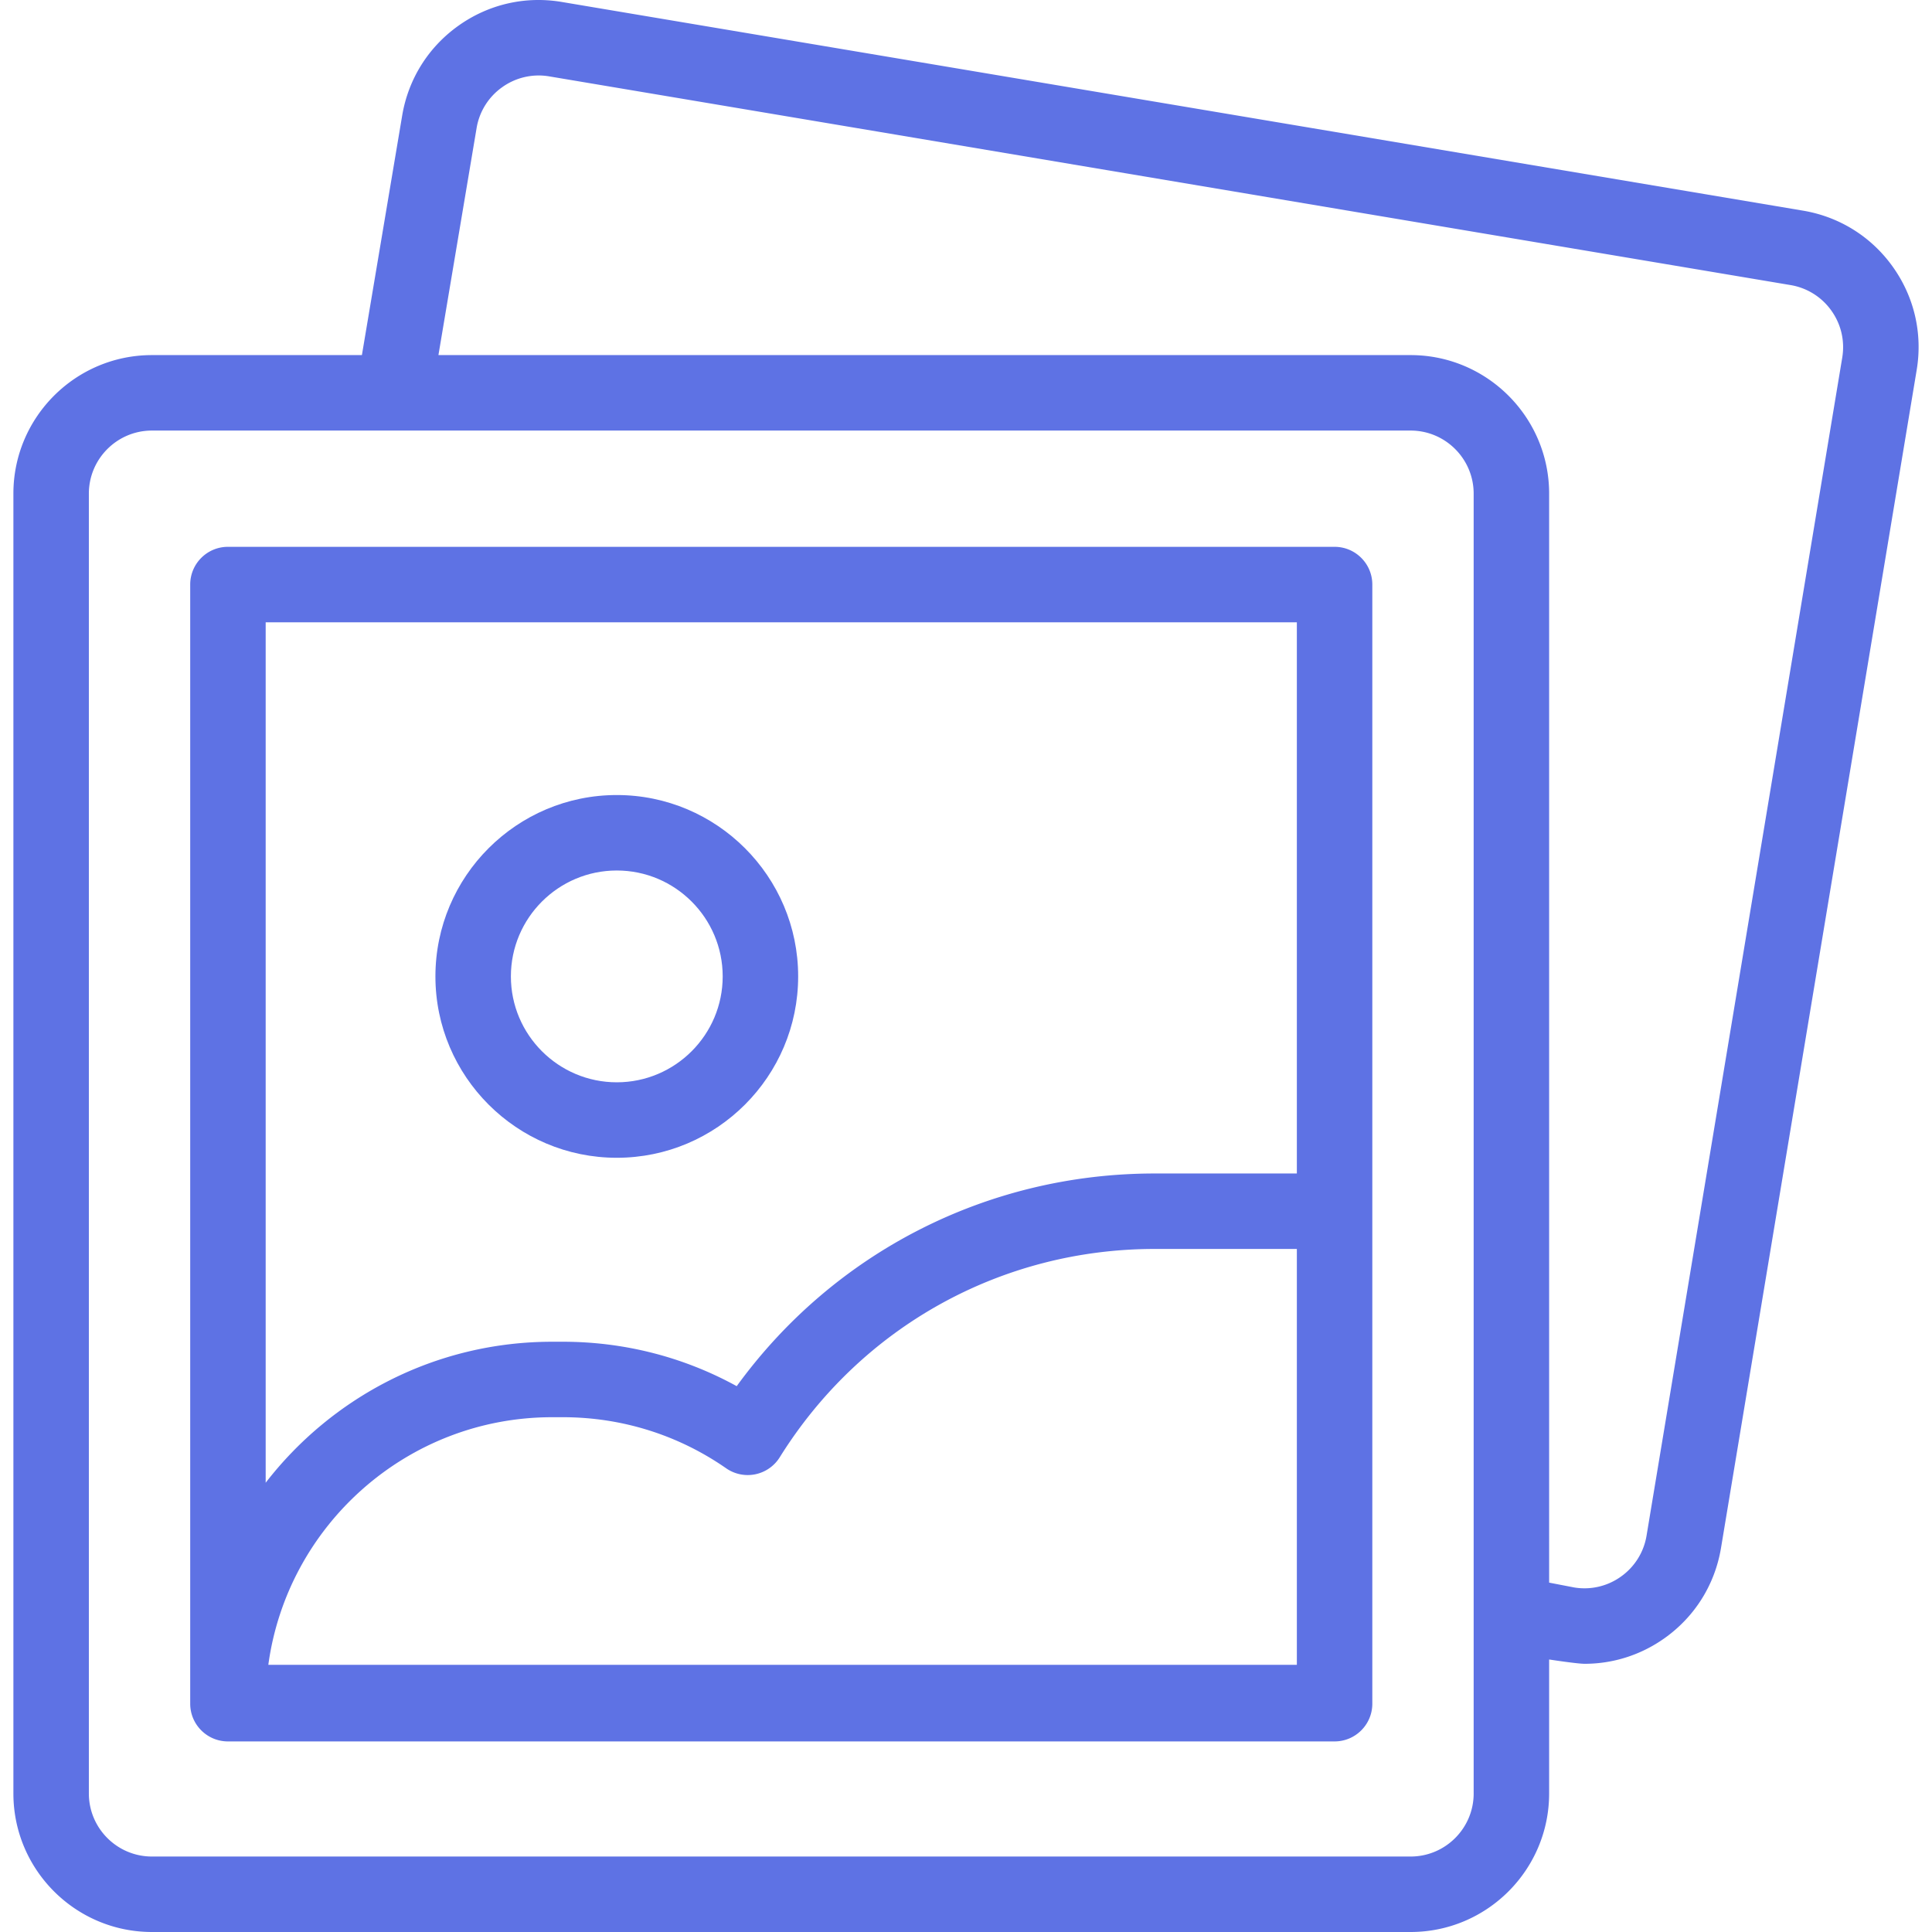
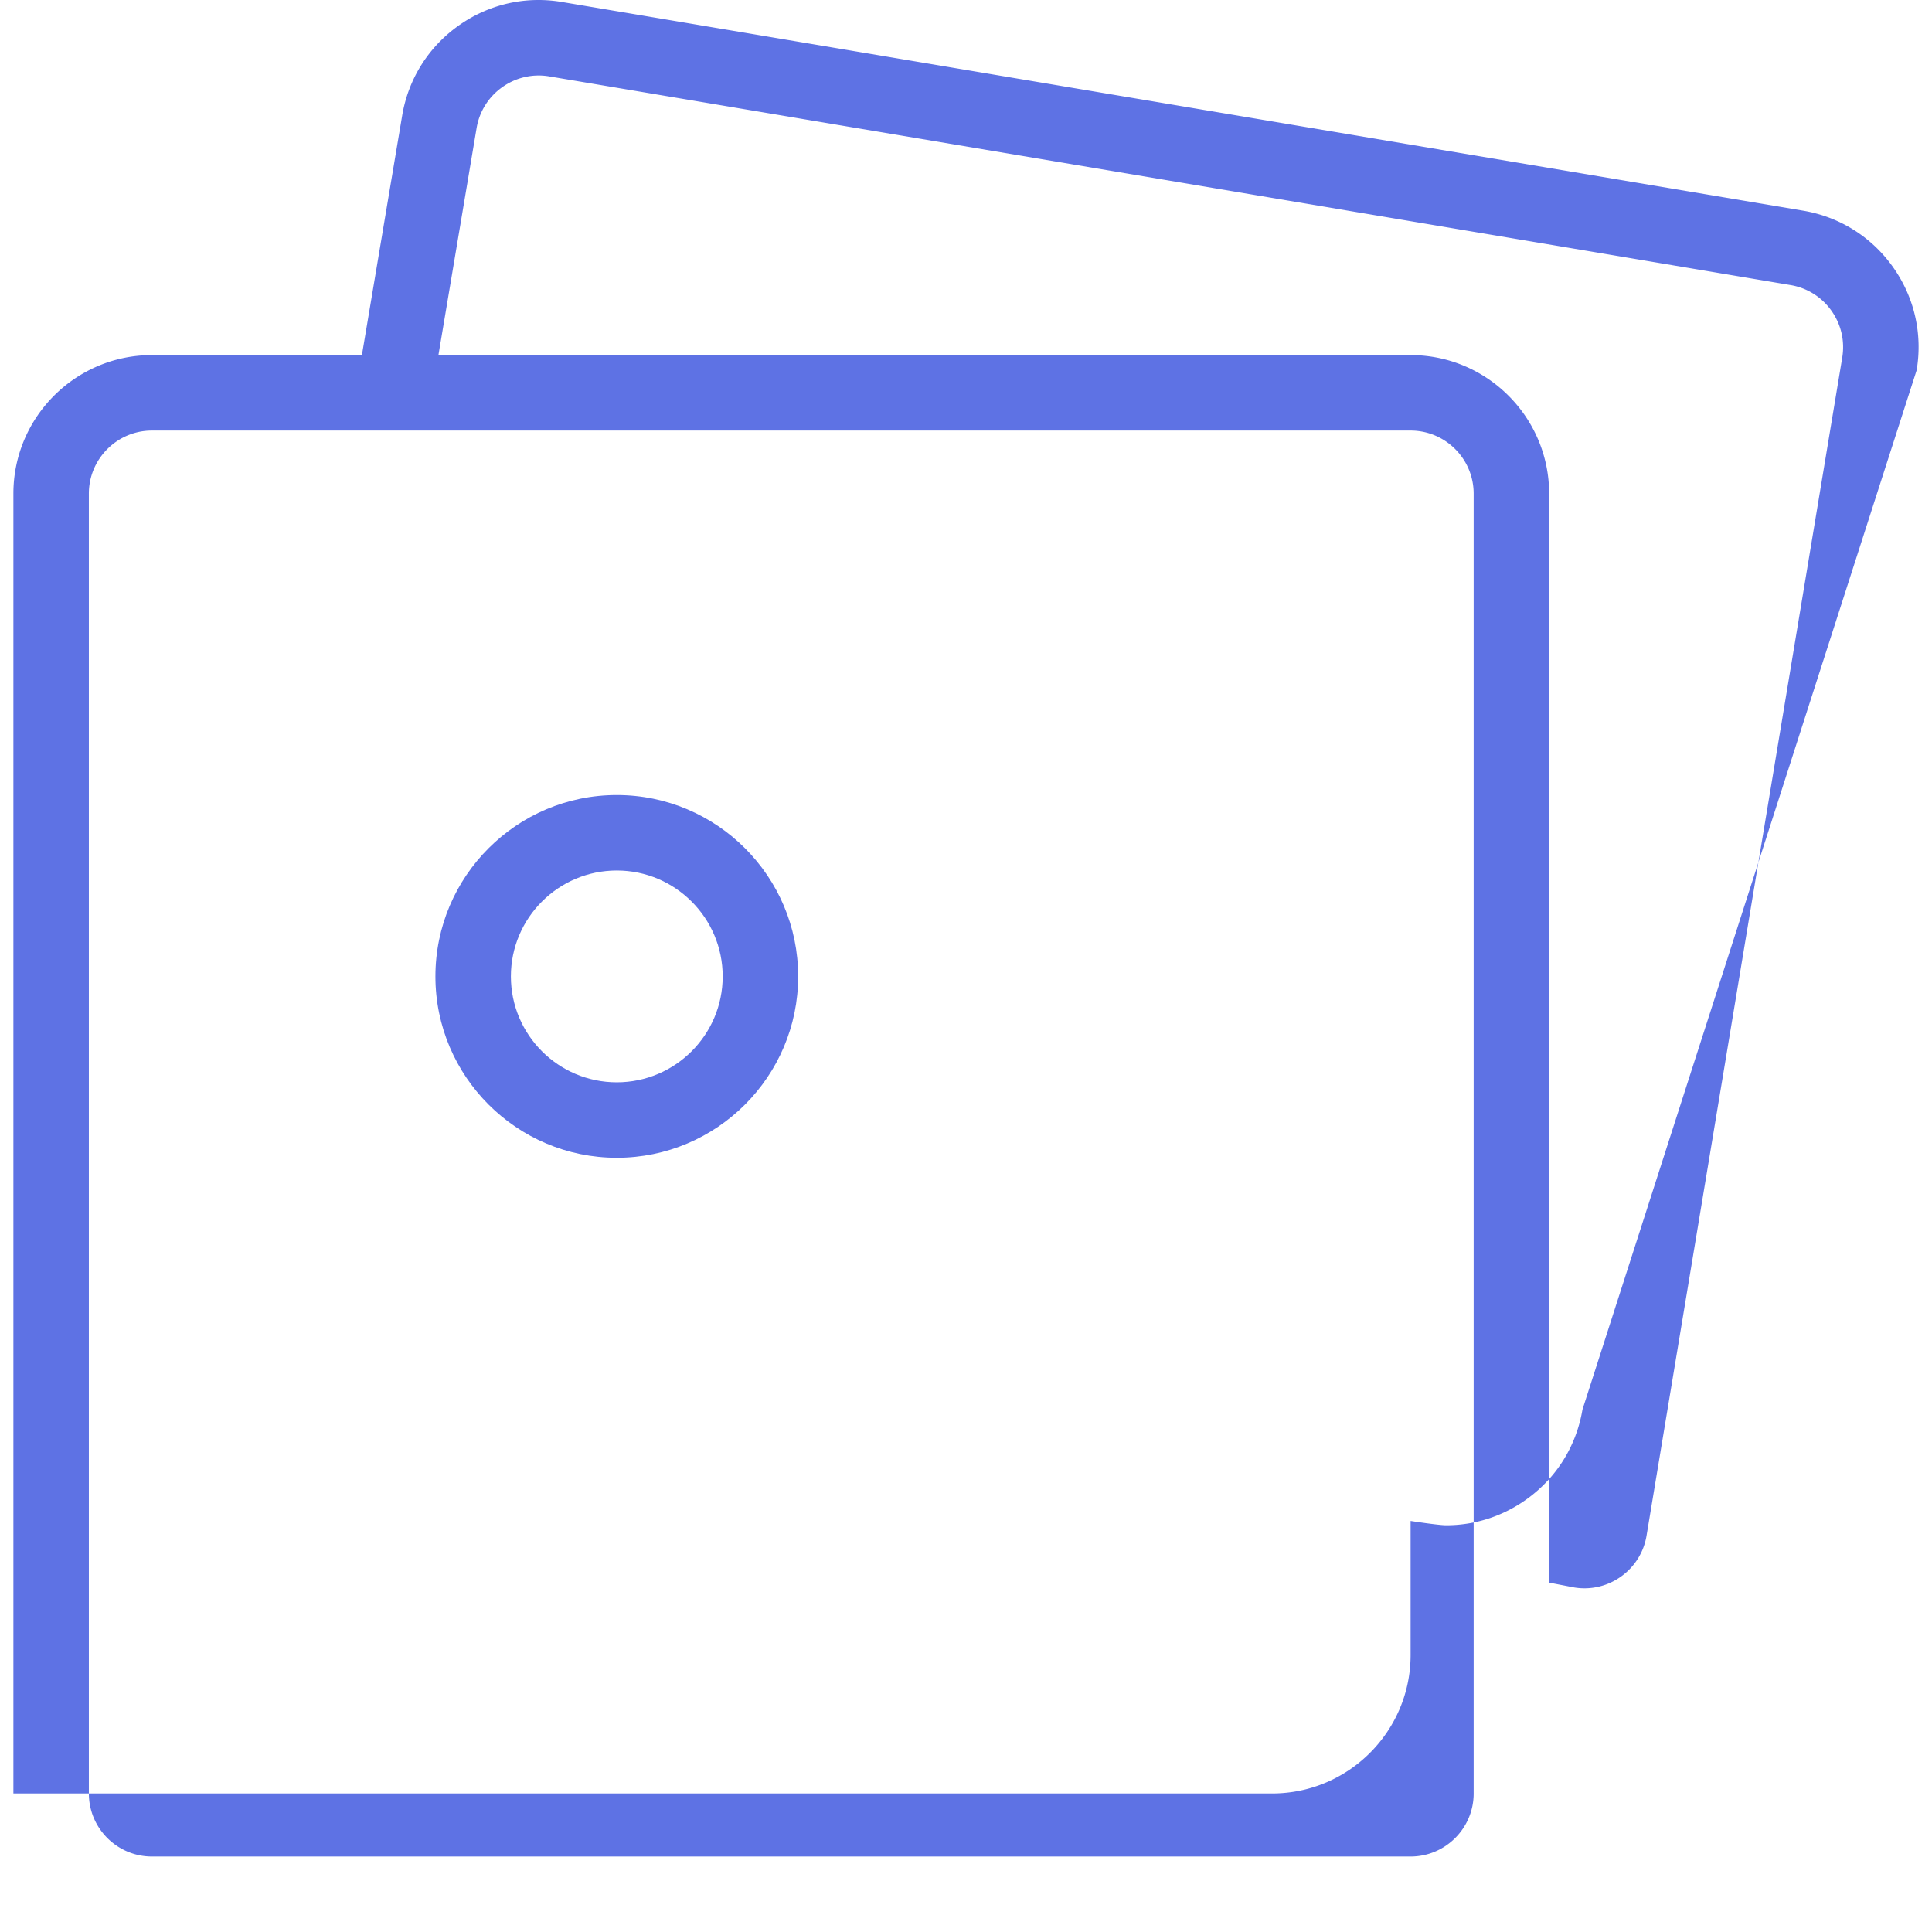
<svg xmlns="http://www.w3.org/2000/svg" version="1.1" width="512" height="512" x="0" y="0" viewBox="0 0 512.006 512.006" style="enable-background:new 0 0 512 512" xml:space="preserve" class="">
  <g>
-     <path d="M353.683 144.916H60.408c-5.522 0-10 4.478-10 10v296.279c0 .021.003.041.003.061 0 .082-.003.163-.003.244 0 5.522 4.478 10 10 10h293.275c5.522 0 10-4.478 10-10V154.916c0-5.523-4.477-10-10-10zm-283.275 20h273.275v146.073h-37.667c-44.29 0-85.005 20.893-110.778 56.362-14.067-7.728-29.811-11.771-46.078-11.771h-2.832c-30.863 0-58.363 14.655-75.92 37.367zm273.275 276.279H71.111c5.044-37.006 36.849-65.614 75.217-65.614h2.832c15.58 0 30.548 4.682 43.285 13.539a10 10 0 0 0 14.196-2.921c21.548-34.57 58.697-55.21 99.376-55.21h37.667v110.206z" fill="#5e72e4" data-original="#000000" />
    <path d="M163.458 306.826c26.503 0 48.065-21.563 48.065-48.065 0-26.504-21.563-48.066-48.065-48.066-26.504 0-48.066 21.563-48.066 48.066-.001 26.503 21.562 48.065 48.066 48.065zm0-76.132c15.476 0 28.065 12.591 28.065 28.066s-12.59 28.065-28.065 28.065-28.066-12.59-28.066-28.065 12.59-28.066 28.066-28.066z" fill="#5e72e4" data-original="#000000" />
-     <path d="M501.638 70.729c-5.688-7.987-14.146-13.281-23.815-14.906L148.869.518c-9.671-1.629-19.394.61-27.381 6.299s-13.281 14.146-14.906 23.815L95.91 94.105H40.26c-20.242 0-36.71 16.468-36.71 36.709v344.482c0 20.241 16.468 36.709 36.71 36.709h333.57c20.242 0 36.71-16.468 36.71-36.709v-35.51s7.369 1.141 9.415 1.141c7.566 0 14.93-2.34 21.217-6.817 7.987-5.688 13.281-14.146 14.91-23.835L507.938 98.11c1.626-9.67-.611-19.394-6.3-27.381zM390.541 475.297c0 9.213-7.496 16.709-16.71 16.709H40.26c-9.214 0-16.71-7.496-16.71-16.709V130.814c0-9.213 7.496-16.709 16.71-16.709h333.57c9.214 0 16.71 7.496 16.71 16.709v344.483zm97.671-380.484-51.855 312.166a16.598 16.598 0 0 1-6.785 10.84 16.592 16.592 0 0 1-12.36 2.885l-6.67-1.287V130.814c0-20.241-16.468-36.709-36.71-36.709H116.19l10.114-60.157a16.6 16.6 0 0 1 6.785-10.84 16.606 16.606 0 0 1 12.463-2.867l328.955 55.305a16.598 16.598 0 0 1 10.84 6.785c2.59 3.636 3.608 8.061 2.865 12.482z" fill="#5e72e4" data-original="#000000" />
+     <path d="M501.638 70.729c-5.688-7.987-14.146-13.281-23.815-14.906L148.869.518c-9.671-1.629-19.394.61-27.381 6.299s-13.281 14.146-14.906 23.815L95.91 94.105H40.26c-20.242 0-36.71 16.468-36.71 36.709v344.482h333.57c20.242 0 36.71-16.468 36.71-36.709v-35.51s7.369 1.141 9.415 1.141c7.566 0 14.93-2.34 21.217-6.817 7.987-5.688 13.281-14.146 14.91-23.835L507.938 98.11c1.626-9.67-.611-19.394-6.3-27.381zM390.541 475.297c0 9.213-7.496 16.709-16.71 16.709H40.26c-9.214 0-16.71-7.496-16.71-16.709V130.814c0-9.213 7.496-16.709 16.71-16.709h333.57c9.214 0 16.71 7.496 16.71 16.709v344.483zm97.671-380.484-51.855 312.166a16.598 16.598 0 0 1-6.785 10.84 16.592 16.592 0 0 1-12.36 2.885l-6.67-1.287V130.814c0-20.241-16.468-36.709-36.71-36.709H116.19l10.114-60.157a16.6 16.6 0 0 1 6.785-10.84 16.606 16.606 0 0 1 12.463-2.867l328.955 55.305a16.598 16.598 0 0 1 10.84 6.785c2.59 3.636 3.608 8.061 2.865 12.482z" fill="#5e72e4" data-original="#000000" />
  </g>
</svg>